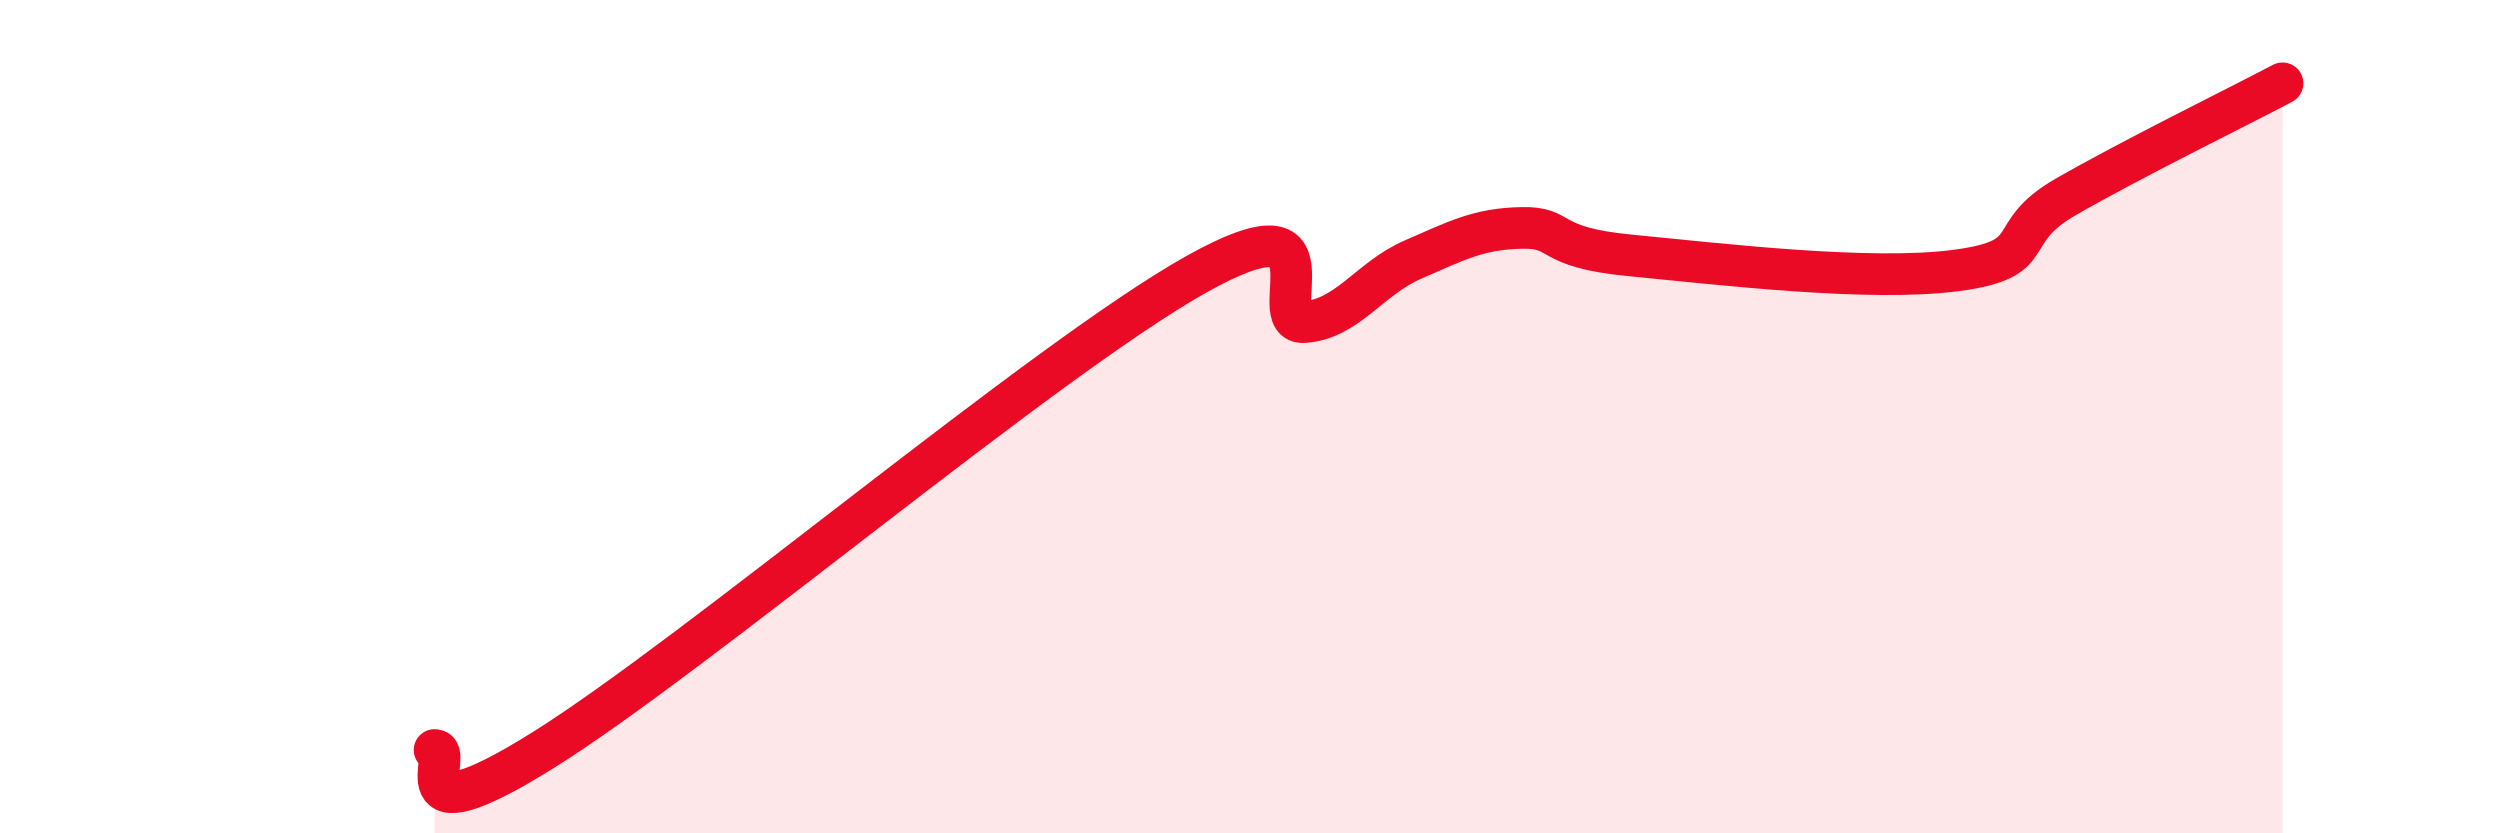
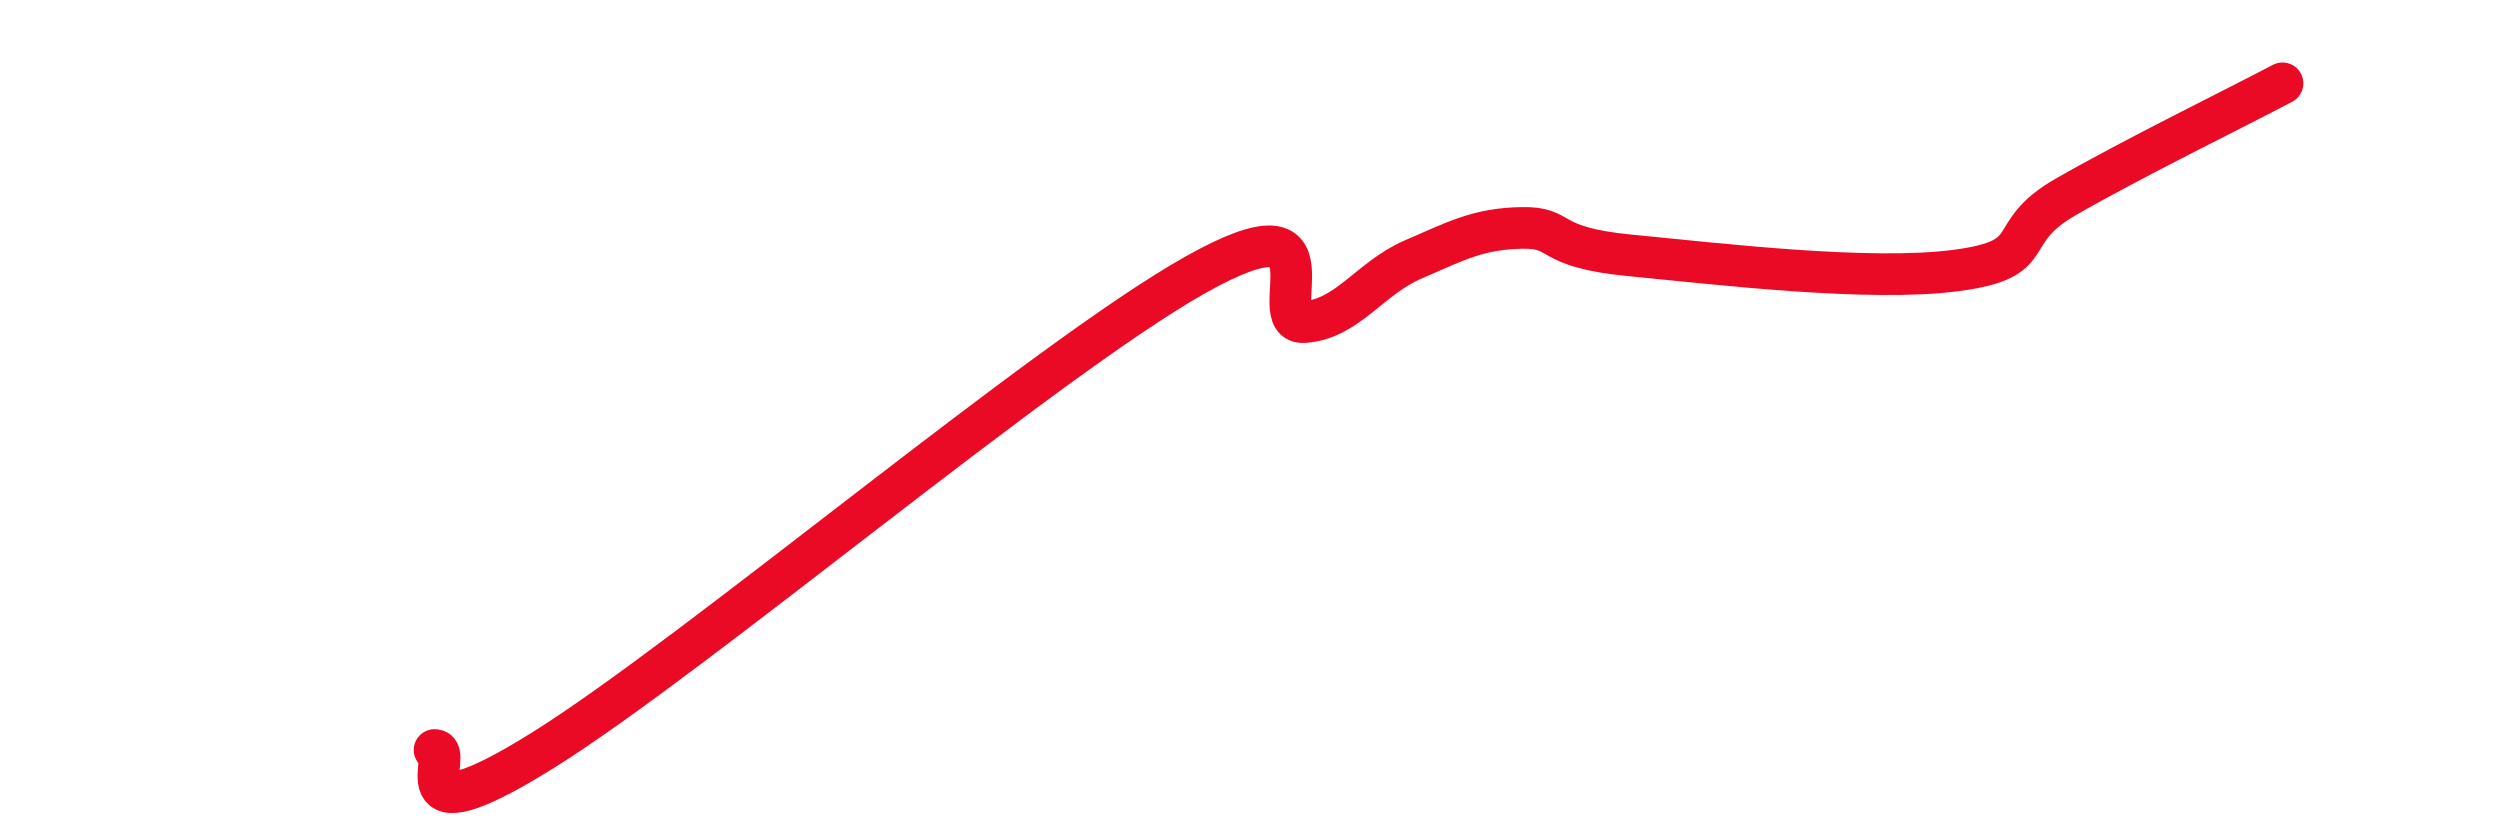
<svg xmlns="http://www.w3.org/2000/svg" width="60" height="20" viewBox="0 0 60 20">
-   <path d="M 10.43,18 C 10.95,18 9.39,20.28 13.04,18 C 16.69,15.72 25.05,8.64 28.7,6.59 C 32.35,4.54 30.26,7.8 31.3,7.73 C 32.34,7.66 32.87,6.68 33.91,6.23 C 34.95,5.78 35.48,5.49 36.52,5.47 C 37.56,5.45 37.04,5.93 39.13,6.13 C 41.22,6.33 44.87,6.77 46.96,6.49 C 49.05,6.21 48.01,5.63 49.57,4.73 C 51.13,3.83 53.74,2.55 54.78,2L54.78 20L10.43 20Z" fill="#EB0A25" opacity="0.1" stroke-linecap="round" stroke-linejoin="round" />
  <path d="M 10.43,18 C 10.95,18 9.39,20.28 13.04,18 C 16.69,15.72 25.05,8.64 28.7,6.59 C 32.35,4.54 30.26,7.8 31.3,7.73 C 32.34,7.66 32.87,6.68 33.91,6.23 C 34.95,5.78 35.48,5.49 36.52,5.47 C 37.56,5.45 37.04,5.93 39.13,6.13 C 41.22,6.33 44.87,6.77 46.96,6.49 C 49.05,6.21 48.01,5.63 49.57,4.73 C 51.13,3.83 53.74,2.55 54.78,2" stroke="#EB0A25" stroke-width="1" fill="none" stroke-linecap="round" stroke-linejoin="round" />
</svg>